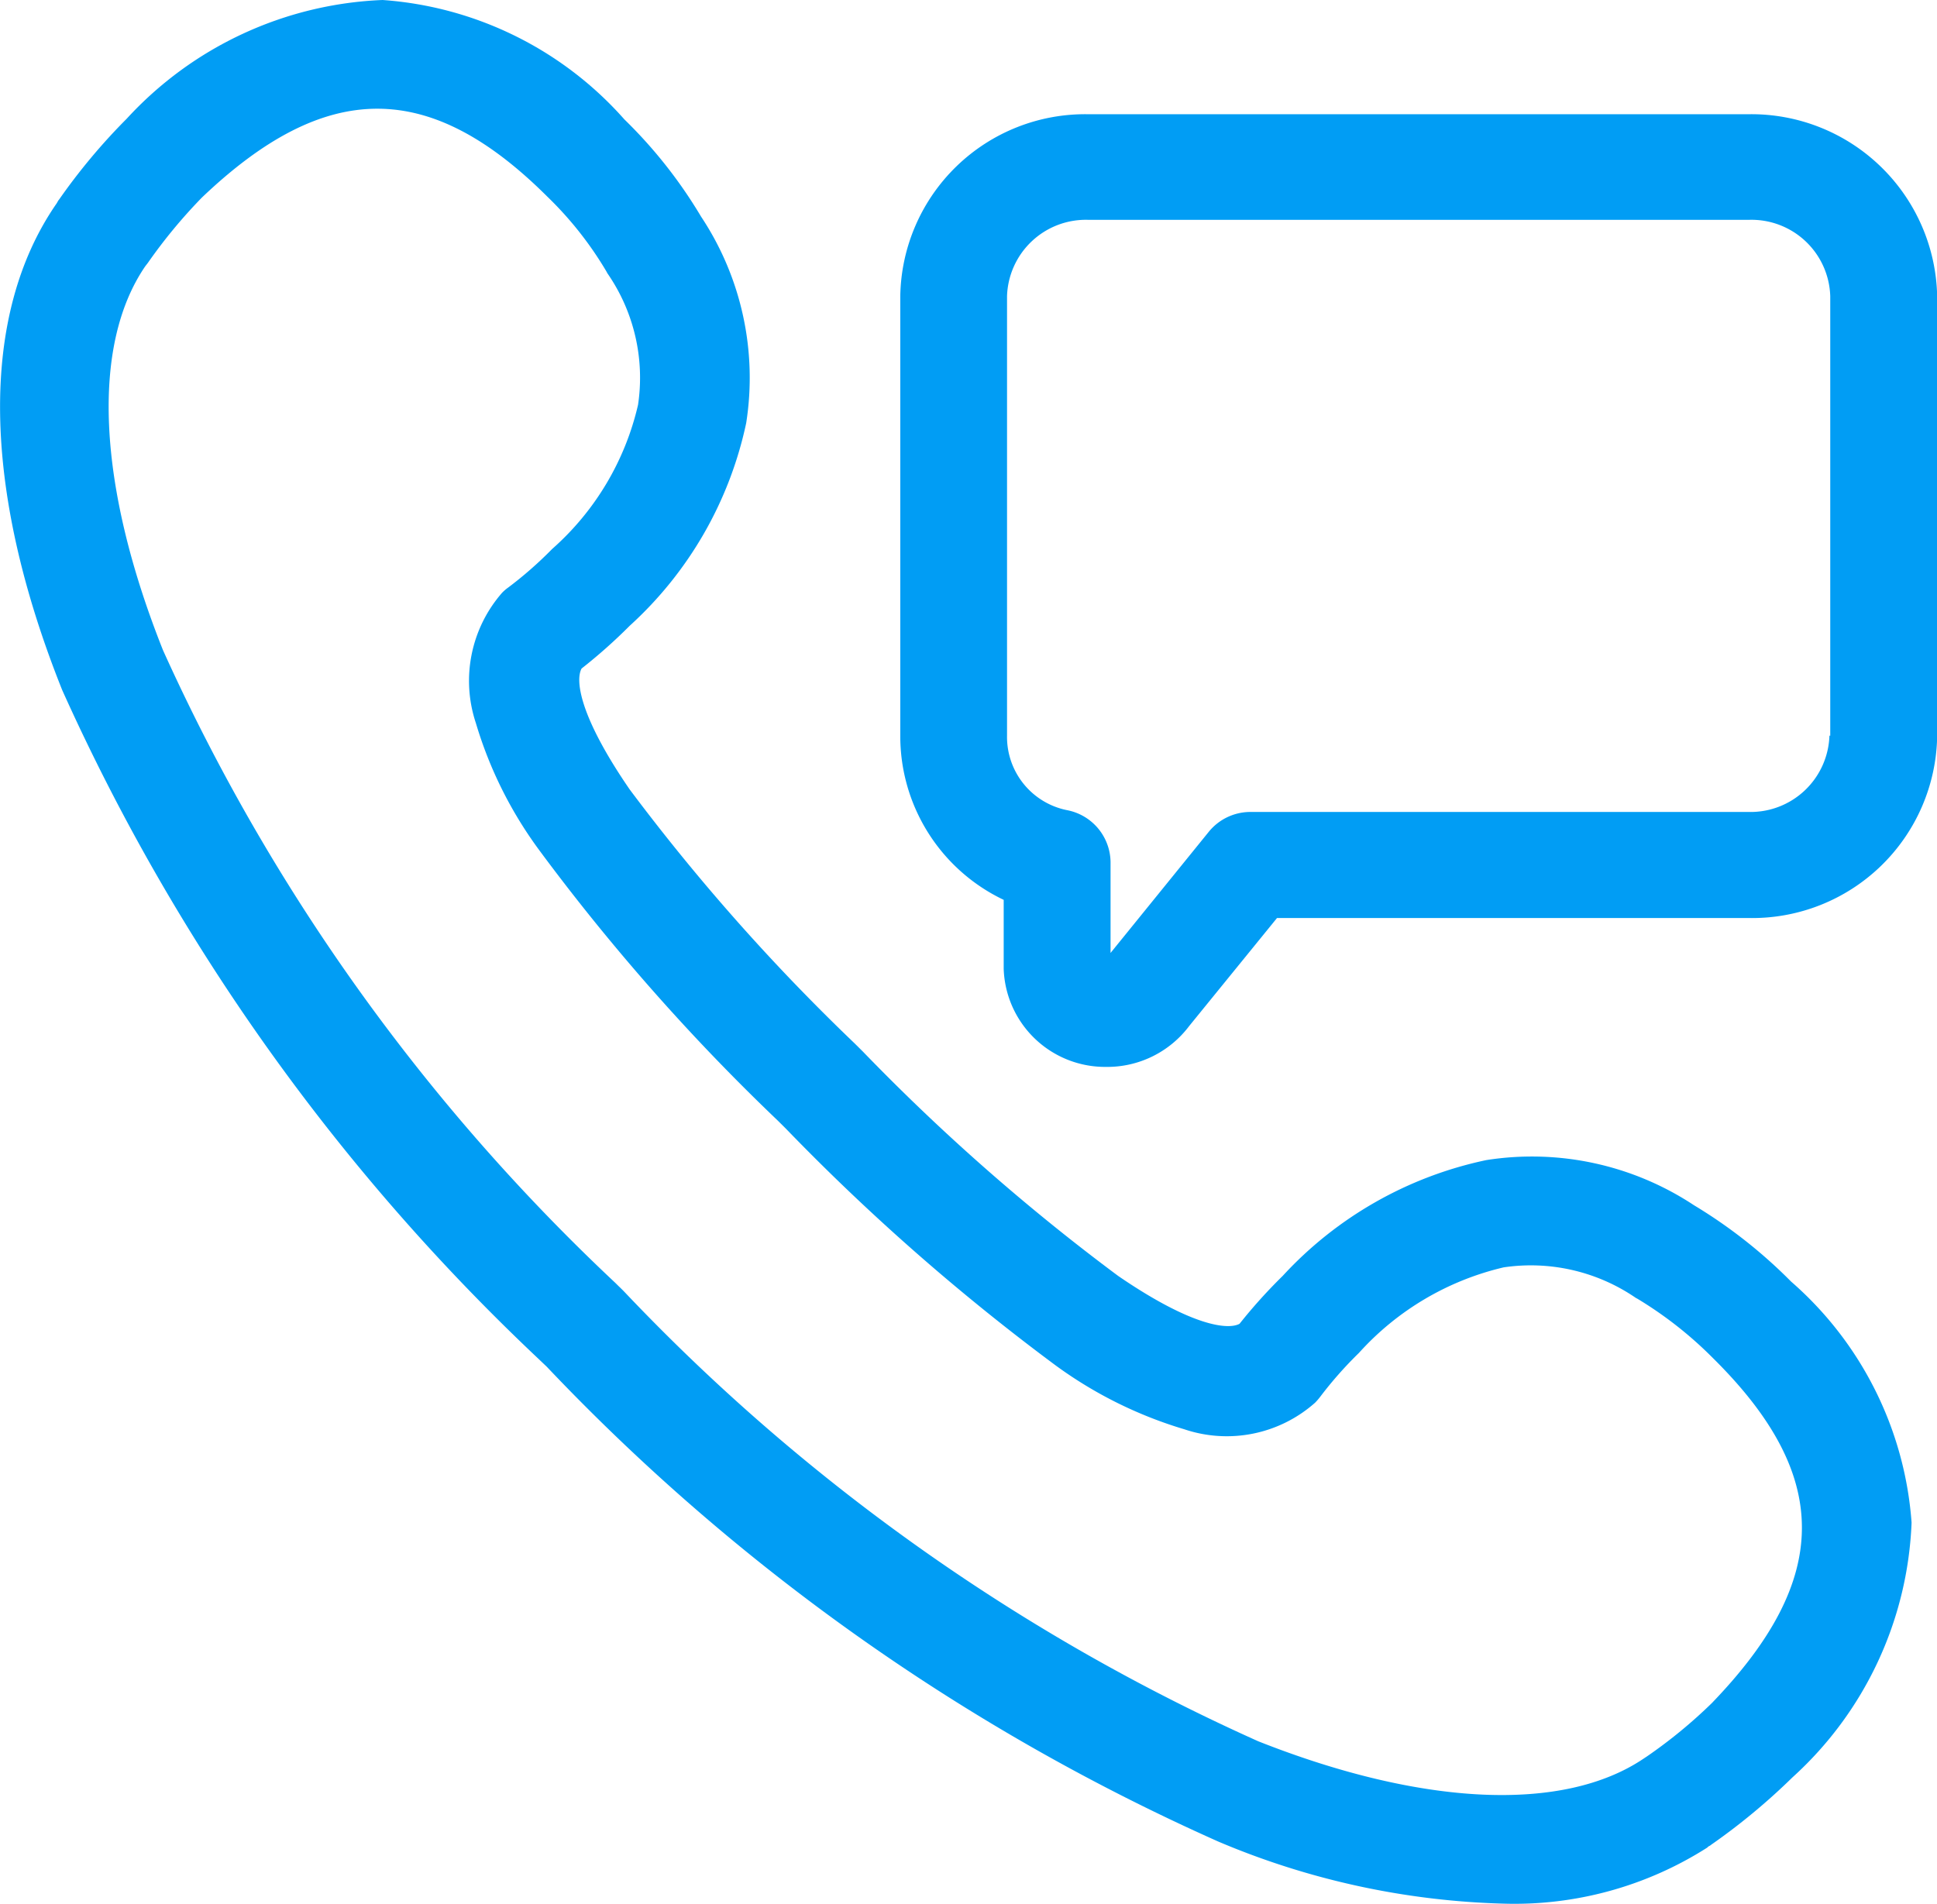
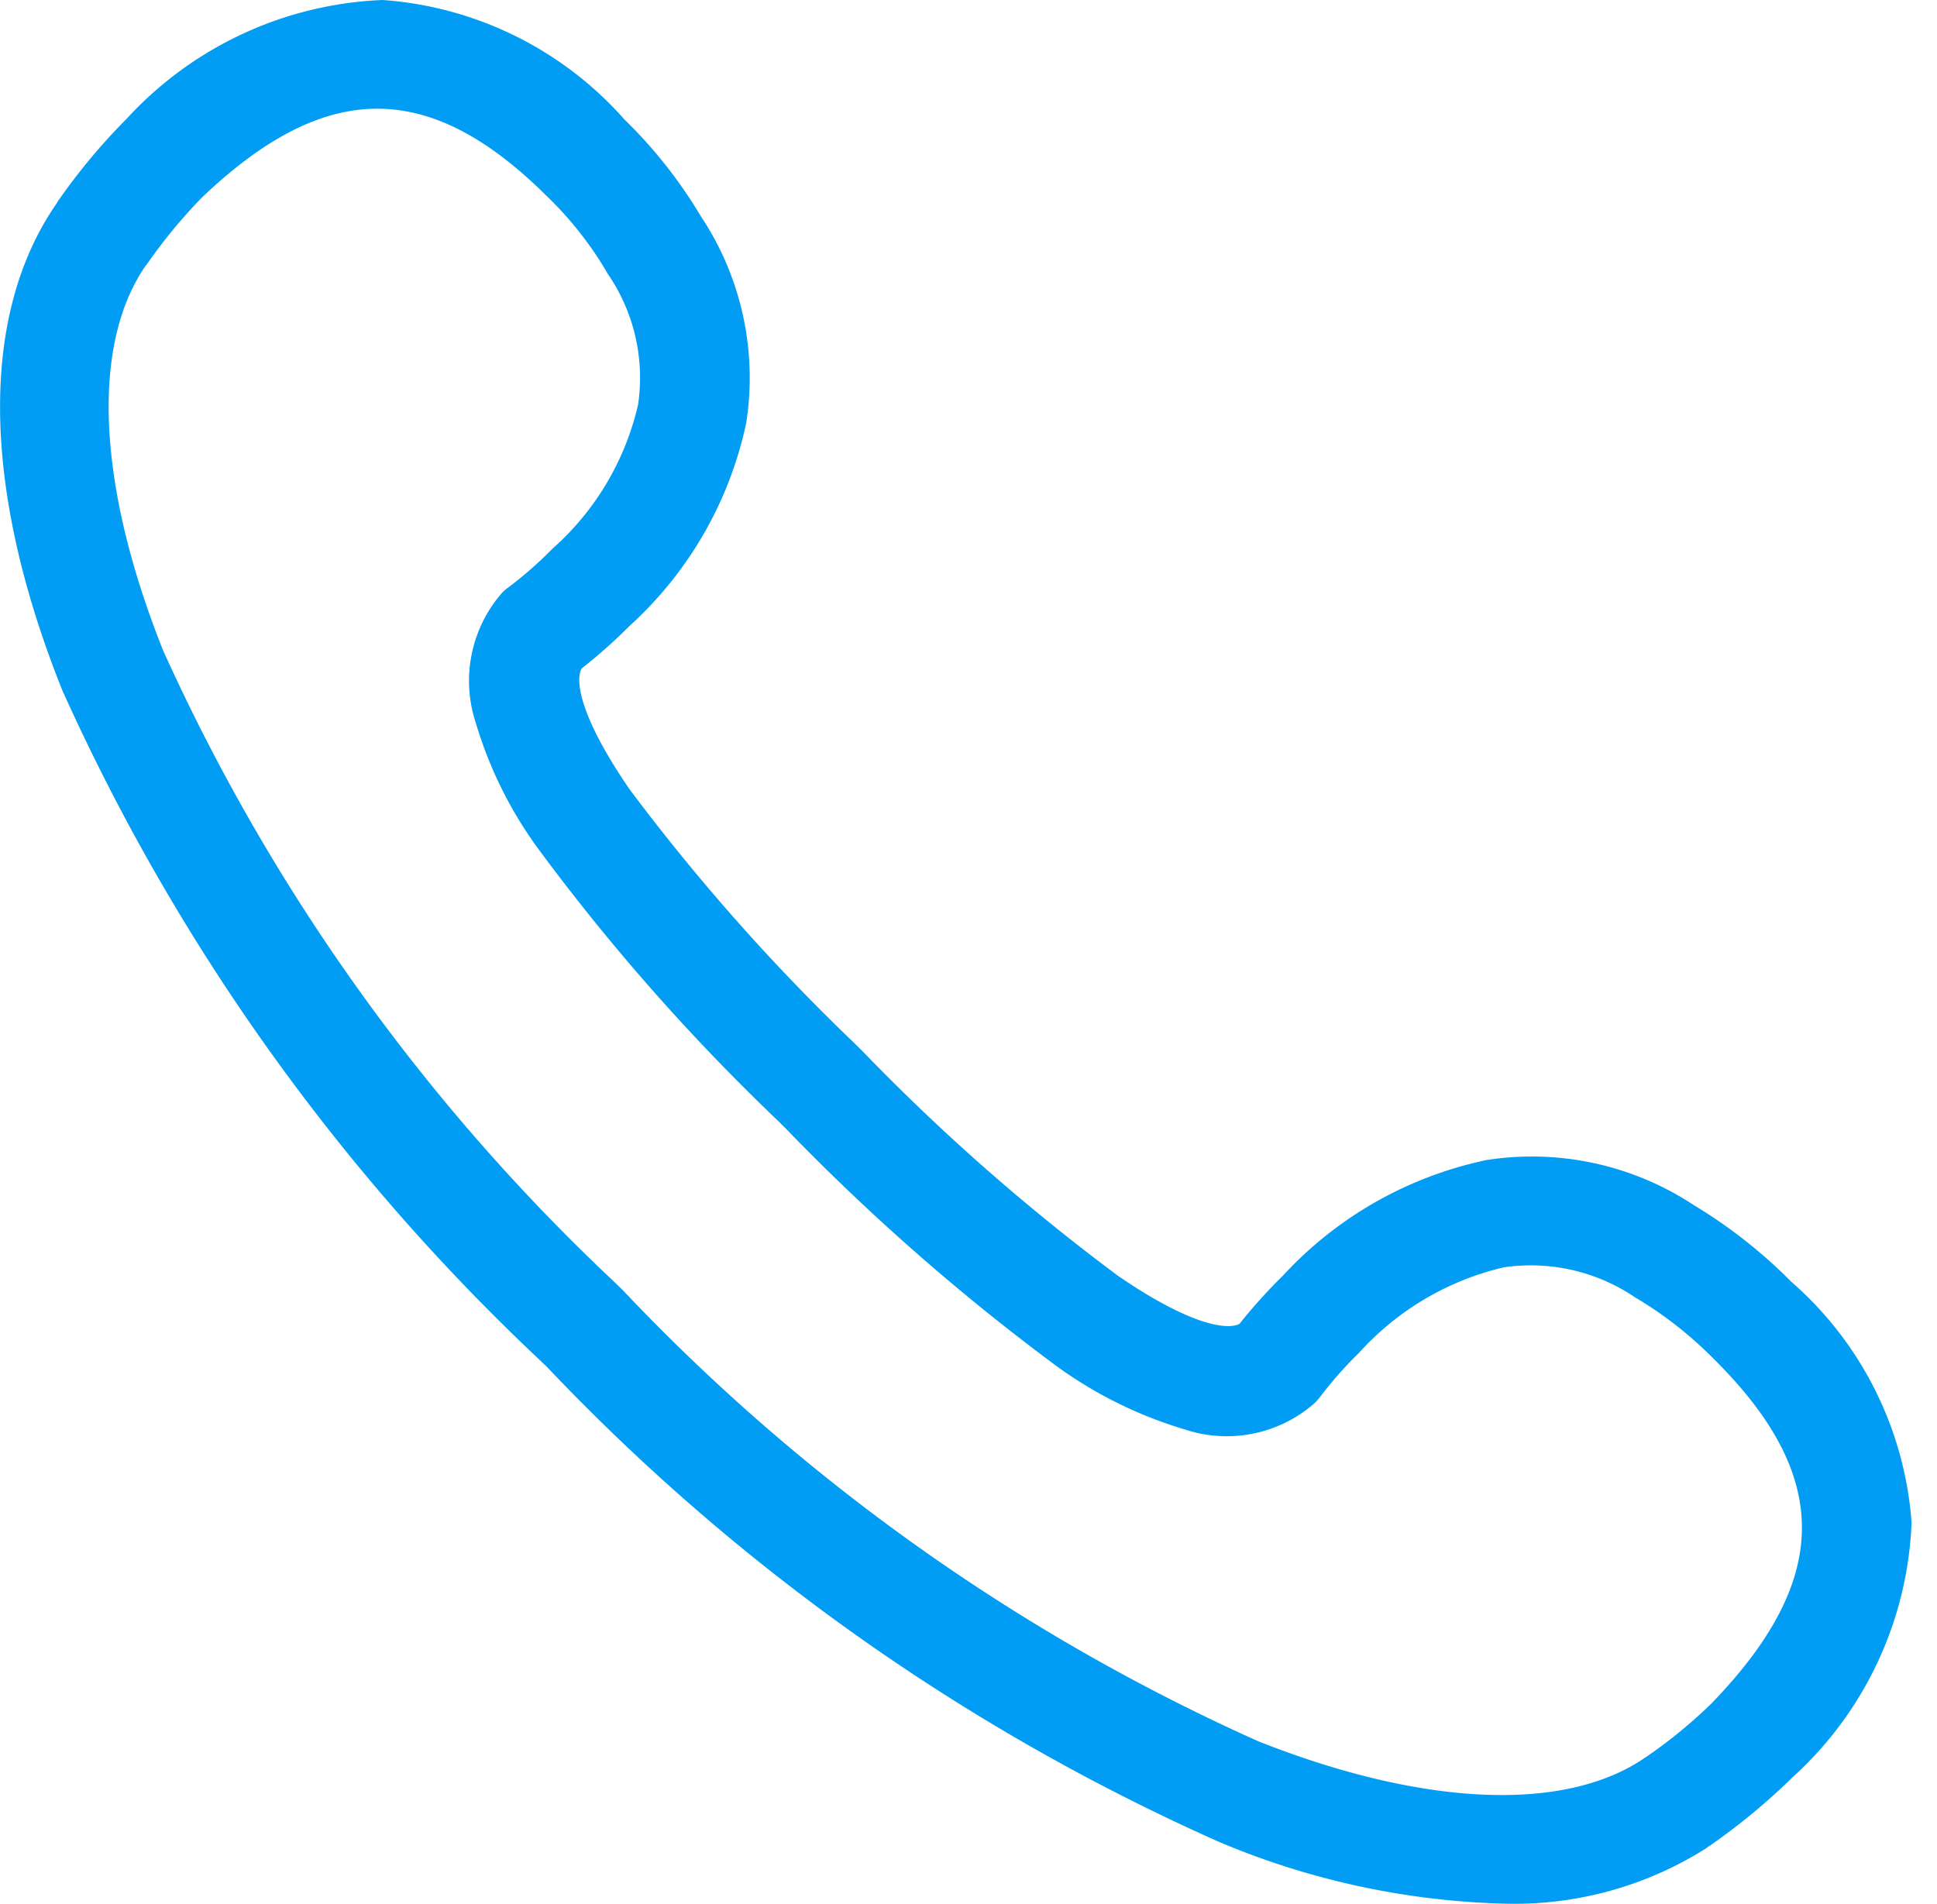
<svg xmlns="http://www.w3.org/2000/svg" id="svgexport-56" width="35.89" height="35.281" viewBox="0 0 35.89 35.281">
-   <path id="Path_316" data-name="Path 316" d="M29.9,1.8H17.662a3.426,3.426,0,0,0-3.478,3.369v8.147A3.359,3.359,0,0,0,16.1,16.36v1.278a1.881,1.881,0,0,0,1.894,1.818,1.9,1.9,0,0,0,1.544-.759l1.626-2h8.754a3.427,3.427,0,0,0,3.478-3.369V5.172A3.443,3.443,0,0,0,29.9,1.8Zm1.5,11.516a1.462,1.462,0,0,1-1.5,1.415H20.674a.994.994,0,0,0-.775.369L18.08,17.344V15.656a.992.992,0,0,0-.8-.957,1.384,1.384,0,0,1-1.118-1.381V5.172a1.462,1.462,0,0,1,1.5-1.415H29.915a1.46,1.46,0,0,1,1.5,1.415v8.147Z" transform="translate(2.497 0.317)" fill="#019df4" />
  <path id="Path_317" data-name="Path 317" d="M33.186,23.751a9.241,9.241,0,0,0-1.8-1.415A5.443,5.443,0,0,0,27.54,21.5a7.117,7.117,0,0,0-3.773,2.146,9.716,9.716,0,0,0-.8.888c-.213.116-.885.048-2.25-.888a38.681,38.681,0,0,1-4.727-4.155l-.151-.15a38.058,38.058,0,0,1-4.171-4.709c-.94-1.367-1.009-2.03-.892-2.242a9.835,9.835,0,0,0,.892-.793A7.056,7.056,0,0,0,13.826,7.84a5.4,5.4,0,0,0-.837-3.827,8.783,8.783,0,0,0-1.42-1.8A6.6,6.6,0,0,0,7.088,0,6.8,6.8,0,0,0,2.348,2.2,11.2,11.2,0,0,0,1.1,3.691l-.021.027-.027.048c-1.434,2.064-1.4,5.269.1,9.022a39.022,39.022,0,0,0,8.83,12.4l.007.007.137.13.007.007a39.022,39.022,0,0,0,12.445,8.8,14.512,14.512,0,0,0,5.269,1.148,6.646,6.646,0,0,0,3.787-1.039.123.123,0,0,1,.048-.034l.028-.021a11.779,11.779,0,0,0,1.5-1.244,6.722,6.722,0,0,0,2.209-4.723A6.554,6.554,0,0,0,33.186,23.751Zm-1.455,7.8a9.118,9.118,0,0,1-1.214,1l-.062.041c-1.482,1-4.089.888-7.142-.321a37.052,37.052,0,0,1-11.759-8.345l-.069-.068-.021-.02-.069-.068A36.91,36.91,0,0,1,3.02,12.05C1.806,9,1.682,6.412,2.691,4.935l.048-.062a9.656,9.656,0,0,1,1-1.21c2.3-2.194,4.219-2.194,6.4-.021a6.6,6.6,0,0,1,1.1,1.394l.014.027a3.4,3.4,0,0,1,.569,2.44,5.089,5.089,0,0,1-1.592,2.672,7.248,7.248,0,0,1-.81.711.835.835,0,0,0-.117.1A2.479,2.479,0,0,0,8.817,13.4,7.613,7.613,0,0,0,10,15.768a39,39,0,0,0,4.411,5l.151.15a40.5,40.5,0,0,0,5.008,4.395,7.824,7.824,0,0,0,2.374,1.176,2.464,2.464,0,0,0,2.422-.492c.034-.034.069-.075.1-.116a7.234,7.234,0,0,1,.713-.807,5.211,5.211,0,0,1,2.683-1.586,3.439,3.439,0,0,1,2.449.567l.027.014a7.235,7.235,0,0,1,1.4,1.1C33.941,27.346,33.934,29.259,31.732,31.549Z" transform="translate(0 0)" fill="#019df4" />
</svg>